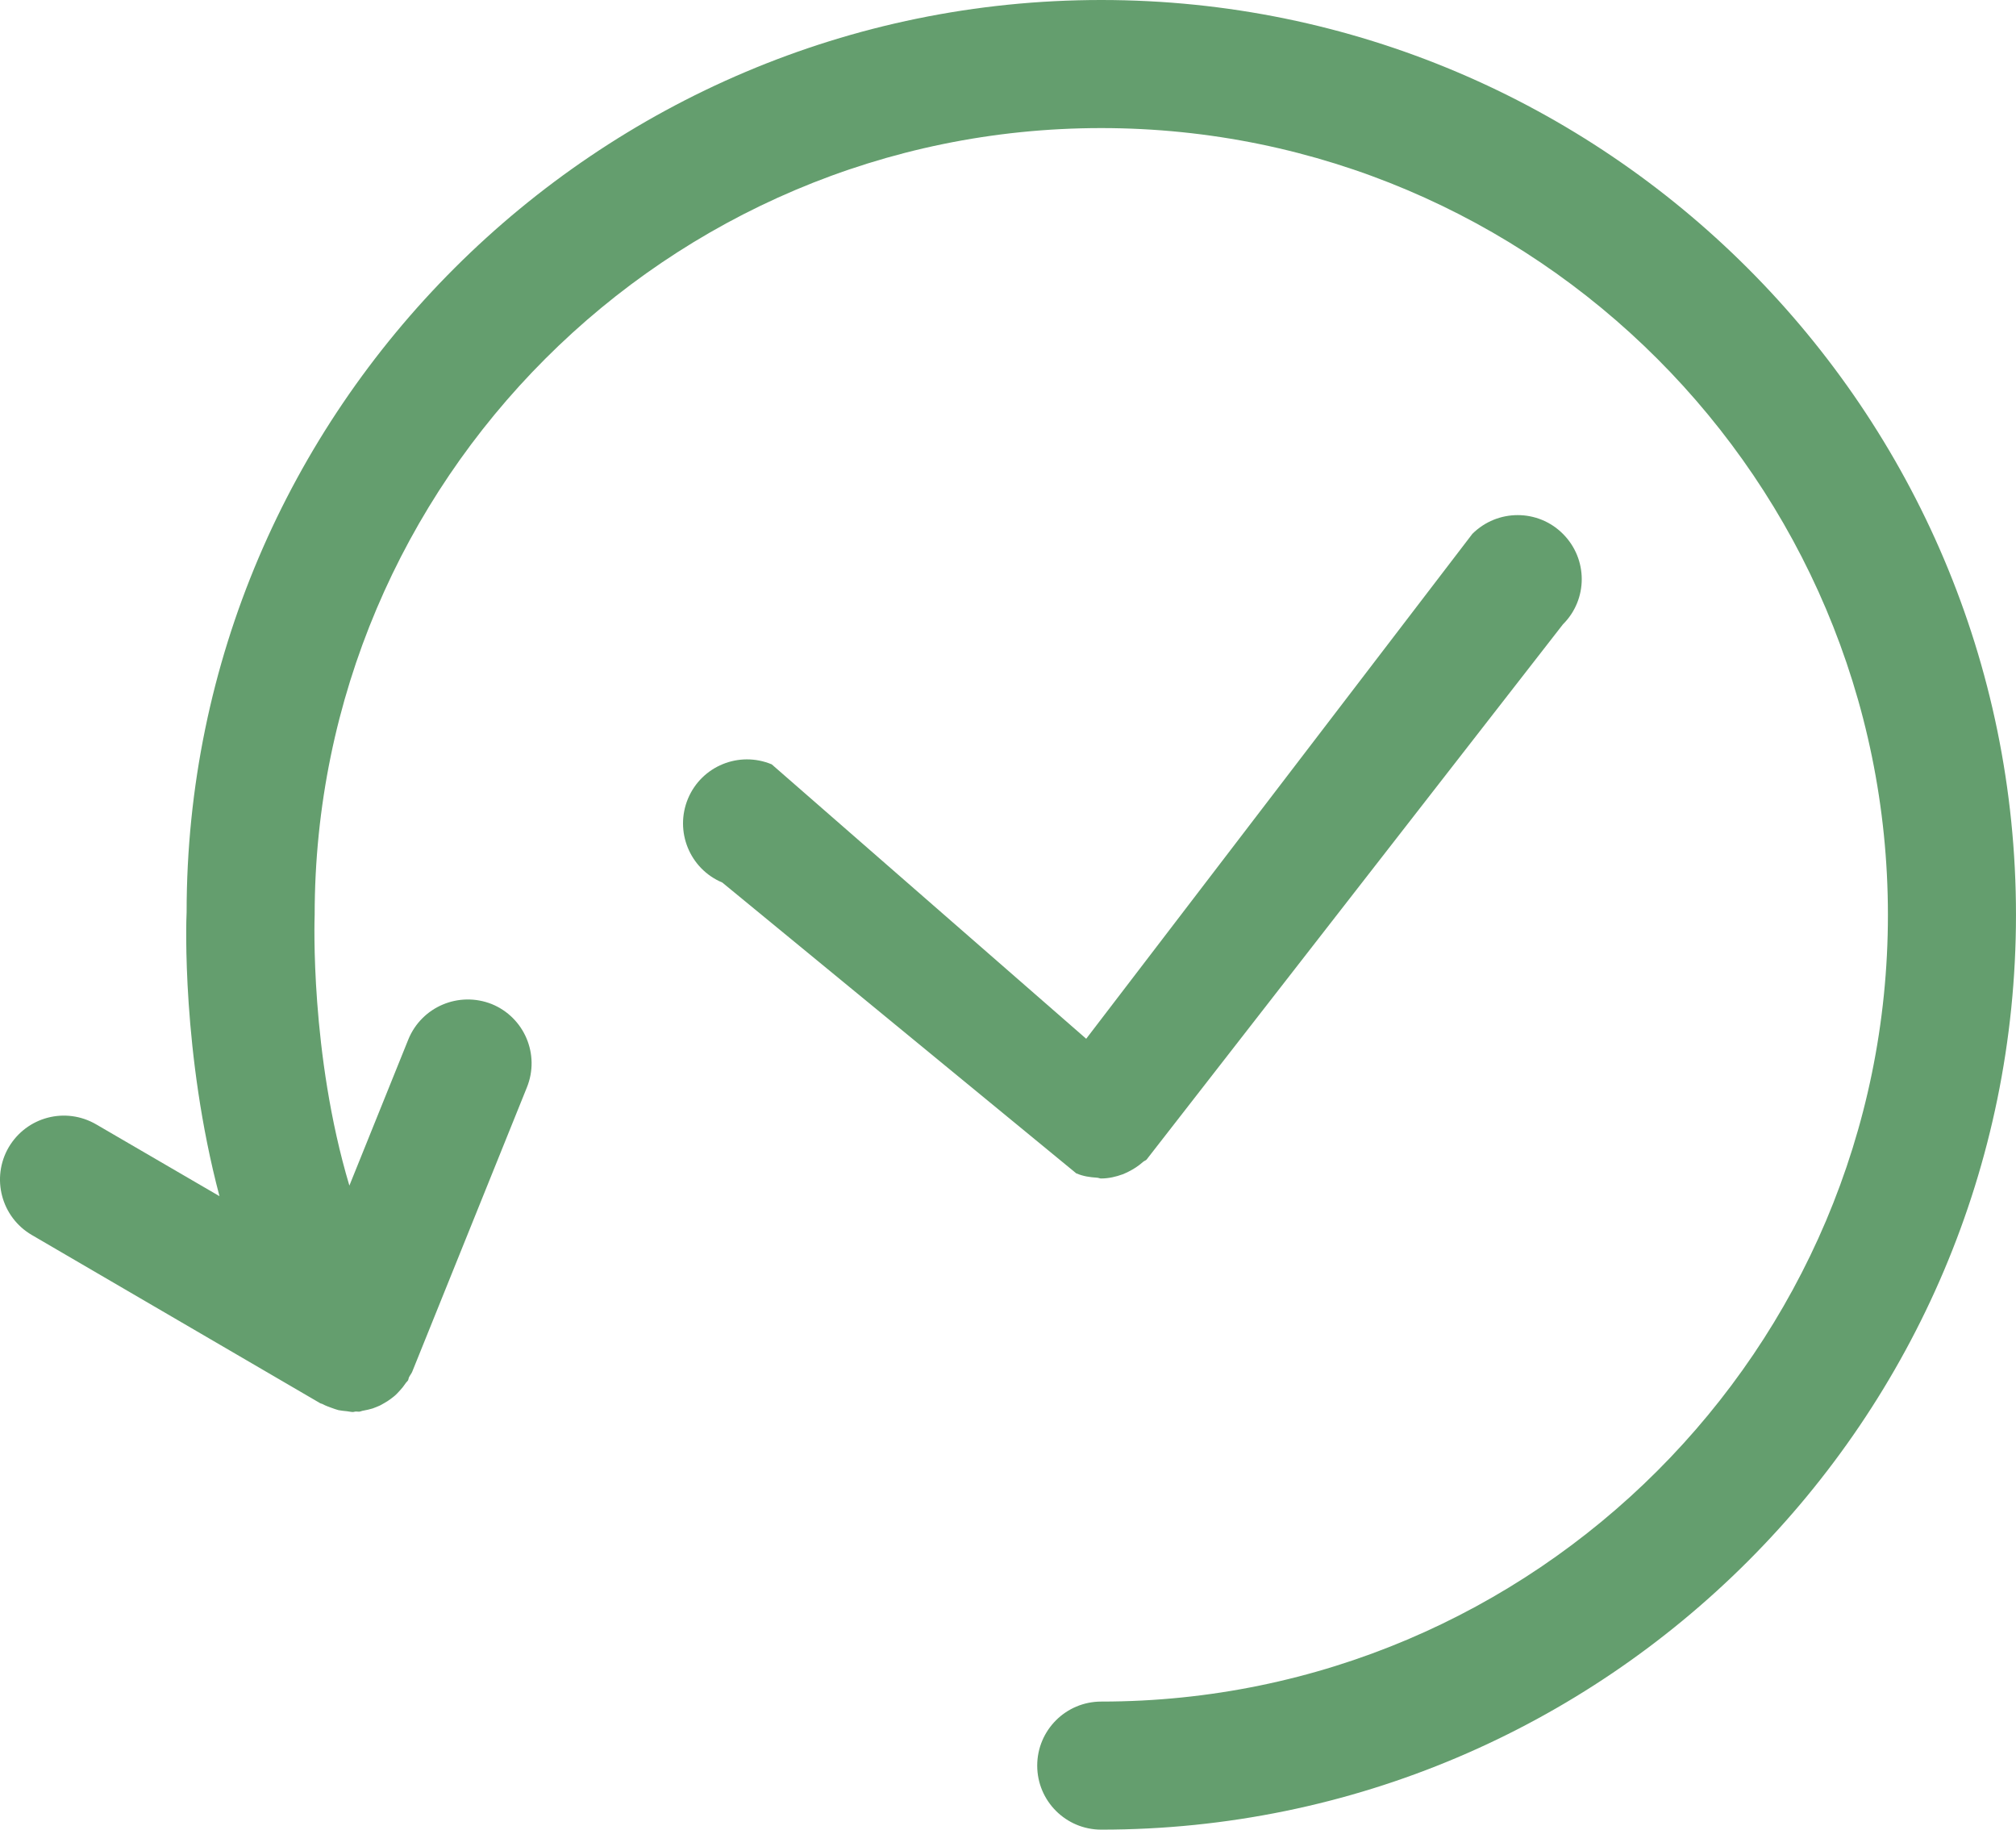
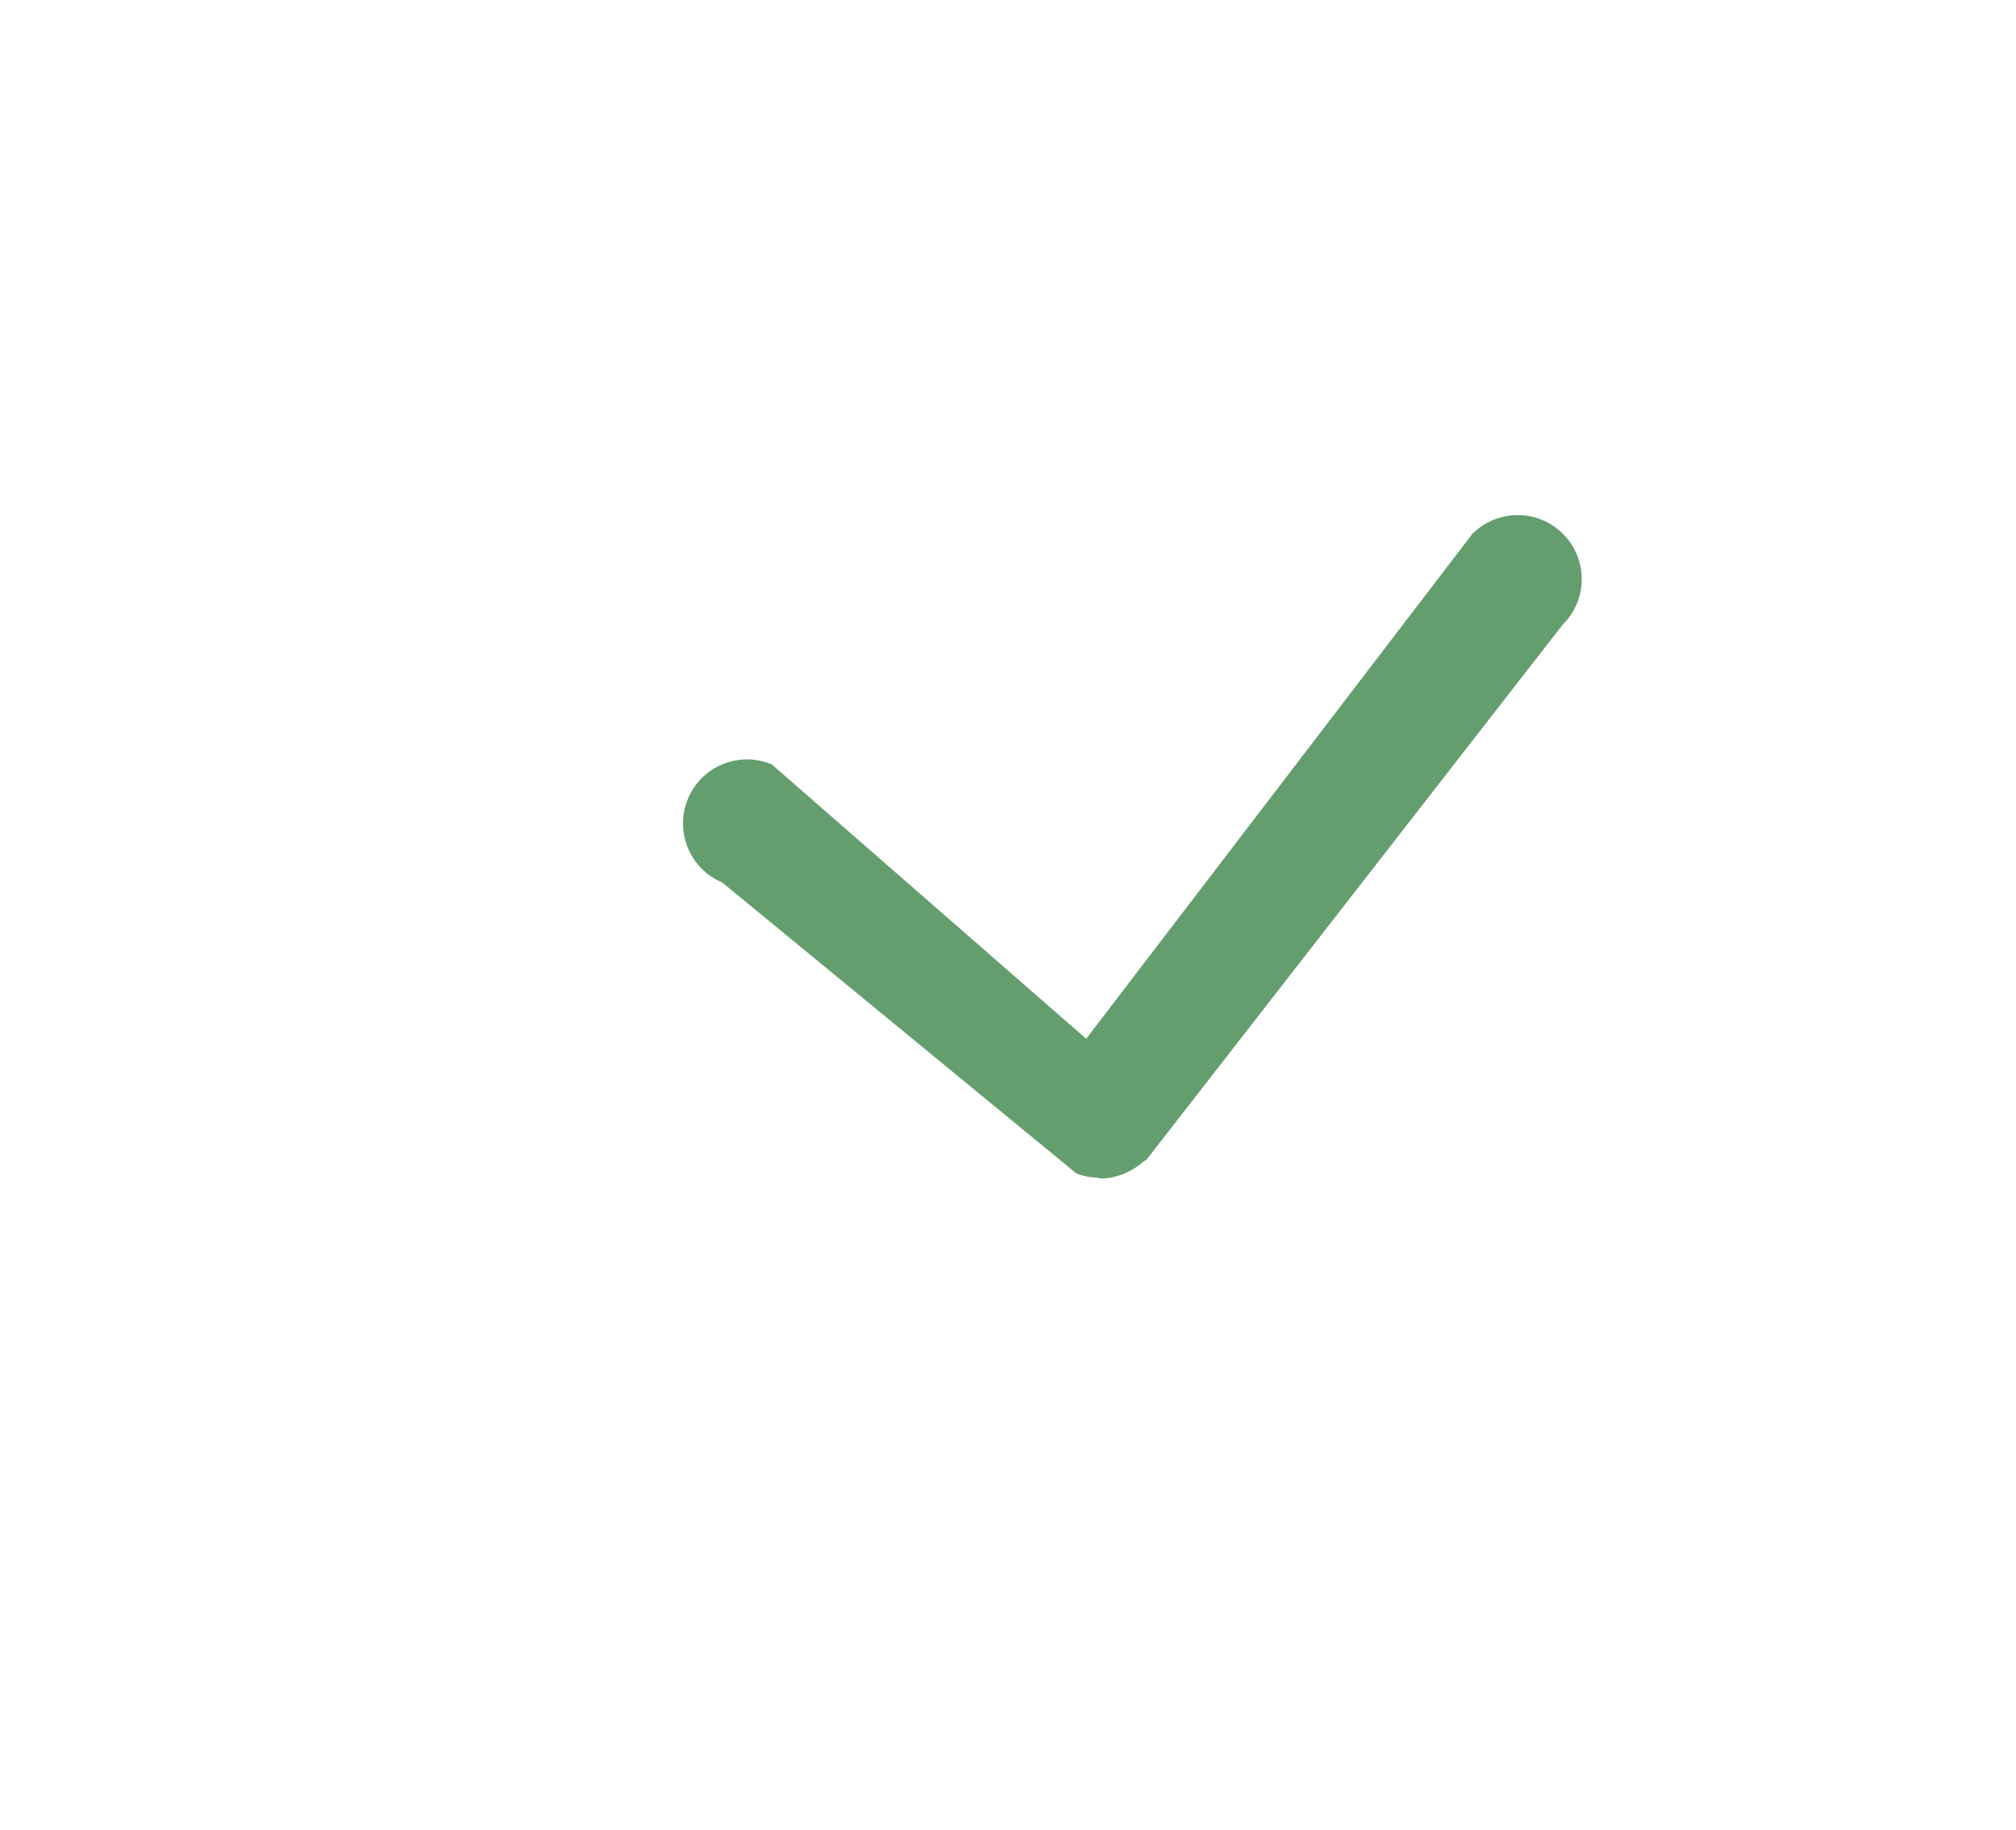
<svg xmlns="http://www.w3.org/2000/svg" version="1.1" id="圖層_1" x="0px" y="0px" width="118.917px" height="107.909px" viewBox="0 0 118.917 107.909" enable-background="new 0 0 118.917 107.909" xml:space="preserve">
  <g>
    <g>
-       <path fill="#649E6E" d="M64.958,0c-29.755,0-53.959,24.204-53.95,53.805c-0.028,0.466-0.293,8.303,1.938,16.742l-7.269-4.232    c-1.812-1.054-4.105-0.45-5.166,1.353c-1.044,1.8-0.44,4.113,1.362,5.167l17.025,9.93c0.037,0.019,0.072,0.019,0.11,0.035    c0.183,0.101,0.365,0.166,0.566,0.238c0.129,0.047,0.257,0.092,0.393,0.129c0.167,0.035,0.321,0.045,0.485,0.063    c0.119,0.009,0.239,0.047,0.358,0.047c0.063,0,0.117-0.028,0.192-0.028c0.063,0,0.117,0.01,0.183,0.01    c0.091-0.01,0.173-0.057,0.265-0.066c0.183-0.035,0.356-0.072,0.531-0.126c0.146-0.056,0.293-0.11,0.429-0.173    c0.157-0.085,0.302-0.167,0.449-0.258c0.136-0.092,0.265-0.183,0.384-0.283c0.136-0.11,0.246-0.236,0.365-0.365    c0.11-0.119,0.211-0.248,0.302-0.384c0.044-0.073,0.119-0.129,0.164-0.201c0.028-0.065,0.028-0.129,0.056-0.183    c0.054-0.11,0.136-0.201,0.183-0.312l6.765-16.771c0.787-1.938-0.145-4.134-2.074-4.92c-1.94-0.768-4.134,0.156-4.921,2.095    l-3.474,8.612c-2.324-7.771-2.058-15.745-2.048-15.965c0-25.593,20.811-46.405,46.396-46.405    c25.596,0,46.405,20.813,46.405,46.405c0,25.586-20.81,46.396-46.405,46.396c-2.086,0-3.775,1.692-3.775,3.777    c0,2.084,1.689,3.776,3.775,3.776c29.755,0,53.959-24.205,53.959-53.95C118.917,24.204,94.712,0,64.958,0L64.958,0z M64.958,0" />
-     </g>
+       </g>
    <path fill="#649E6E" d="M63.513,69.211c0.384,0.164,0.777,0.22,1.189,0.246c0.082,0,0.163,0.047,0.245,0.047   c0.45,0,0.879-0.101,1.281-0.248c0.119-0.045,0.229-0.102,0.34-0.155c0.309-0.154,0.592-0.339,0.858-0.575   c0.063-0.057,0.136-0.073,0.201-0.129l24.563-31.572c1.482-1.473,1.482-3.86,0-5.34c-1.473-1.473-3.857-1.473-5.34,0L64.071,61.264   L45.522,45.08c-1.931-0.805-4.134,0.101-4.939,2.02c-0.805,1.932,0.101,4.144,2.021,4.949l20.892,17.162   C63.495,69.211,63.504,69.211,63.513,69.211L63.513,69.211z M63.513,69.211" />
  </g>
</svg>